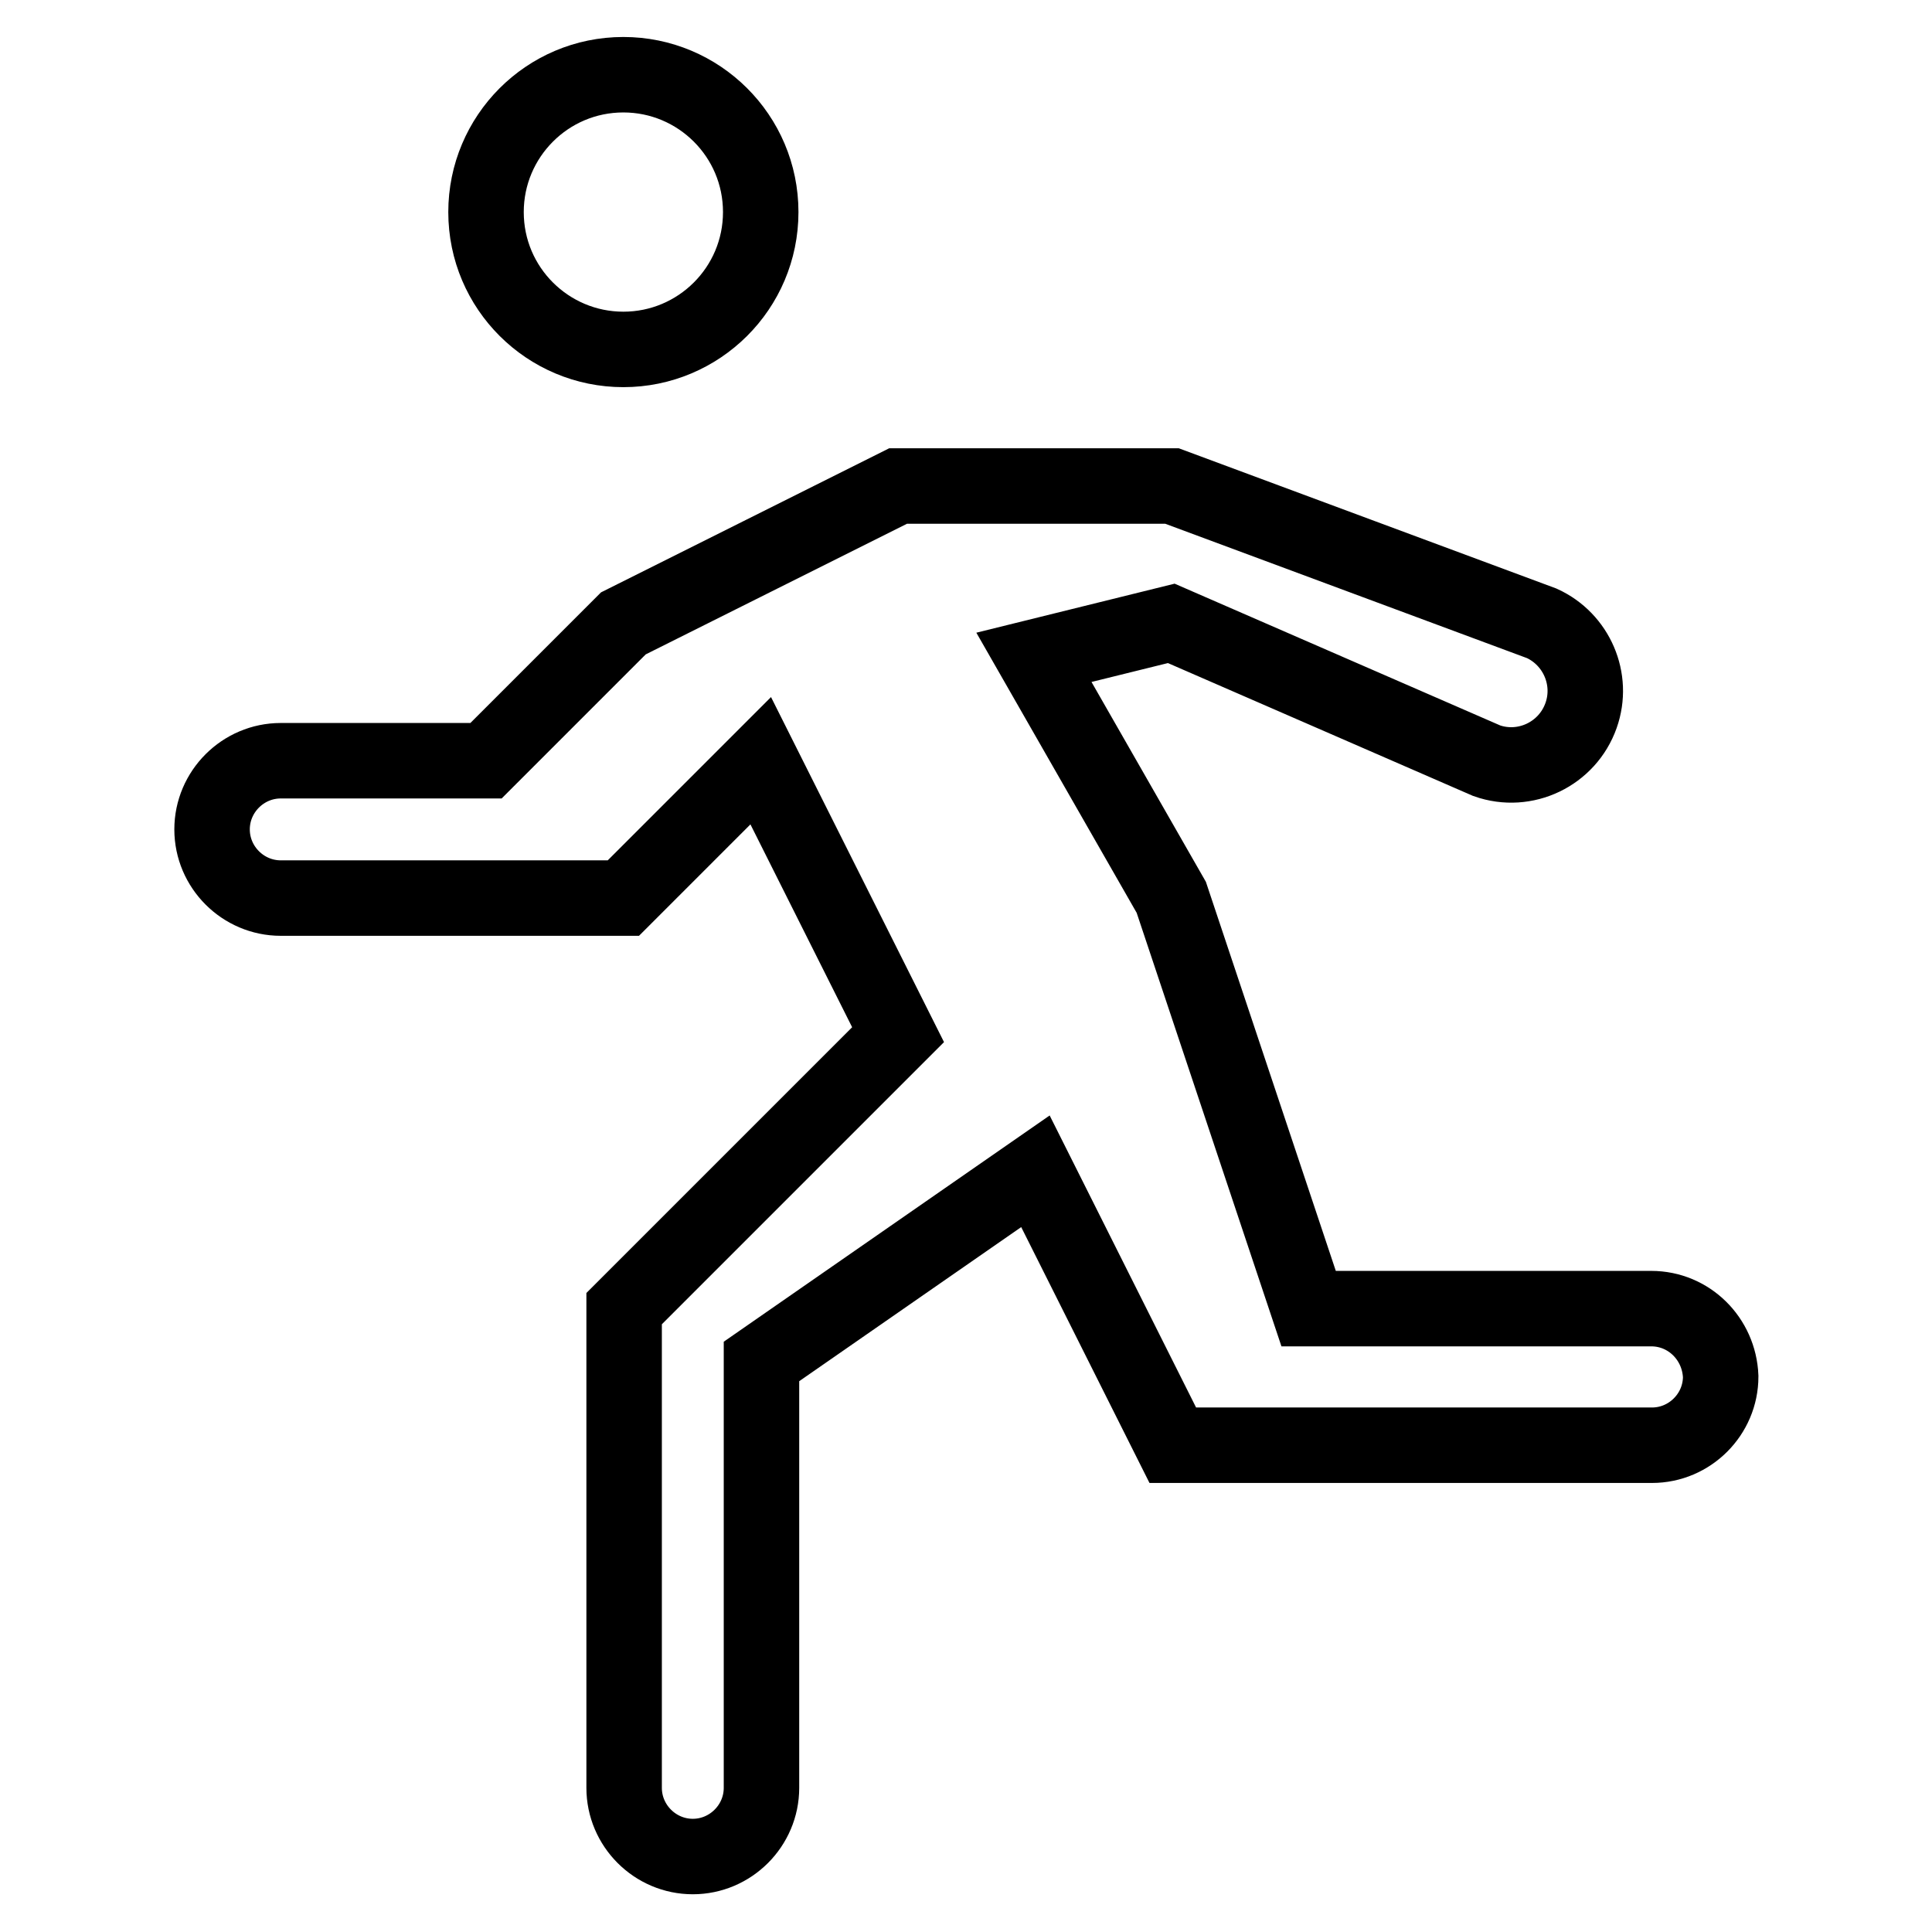
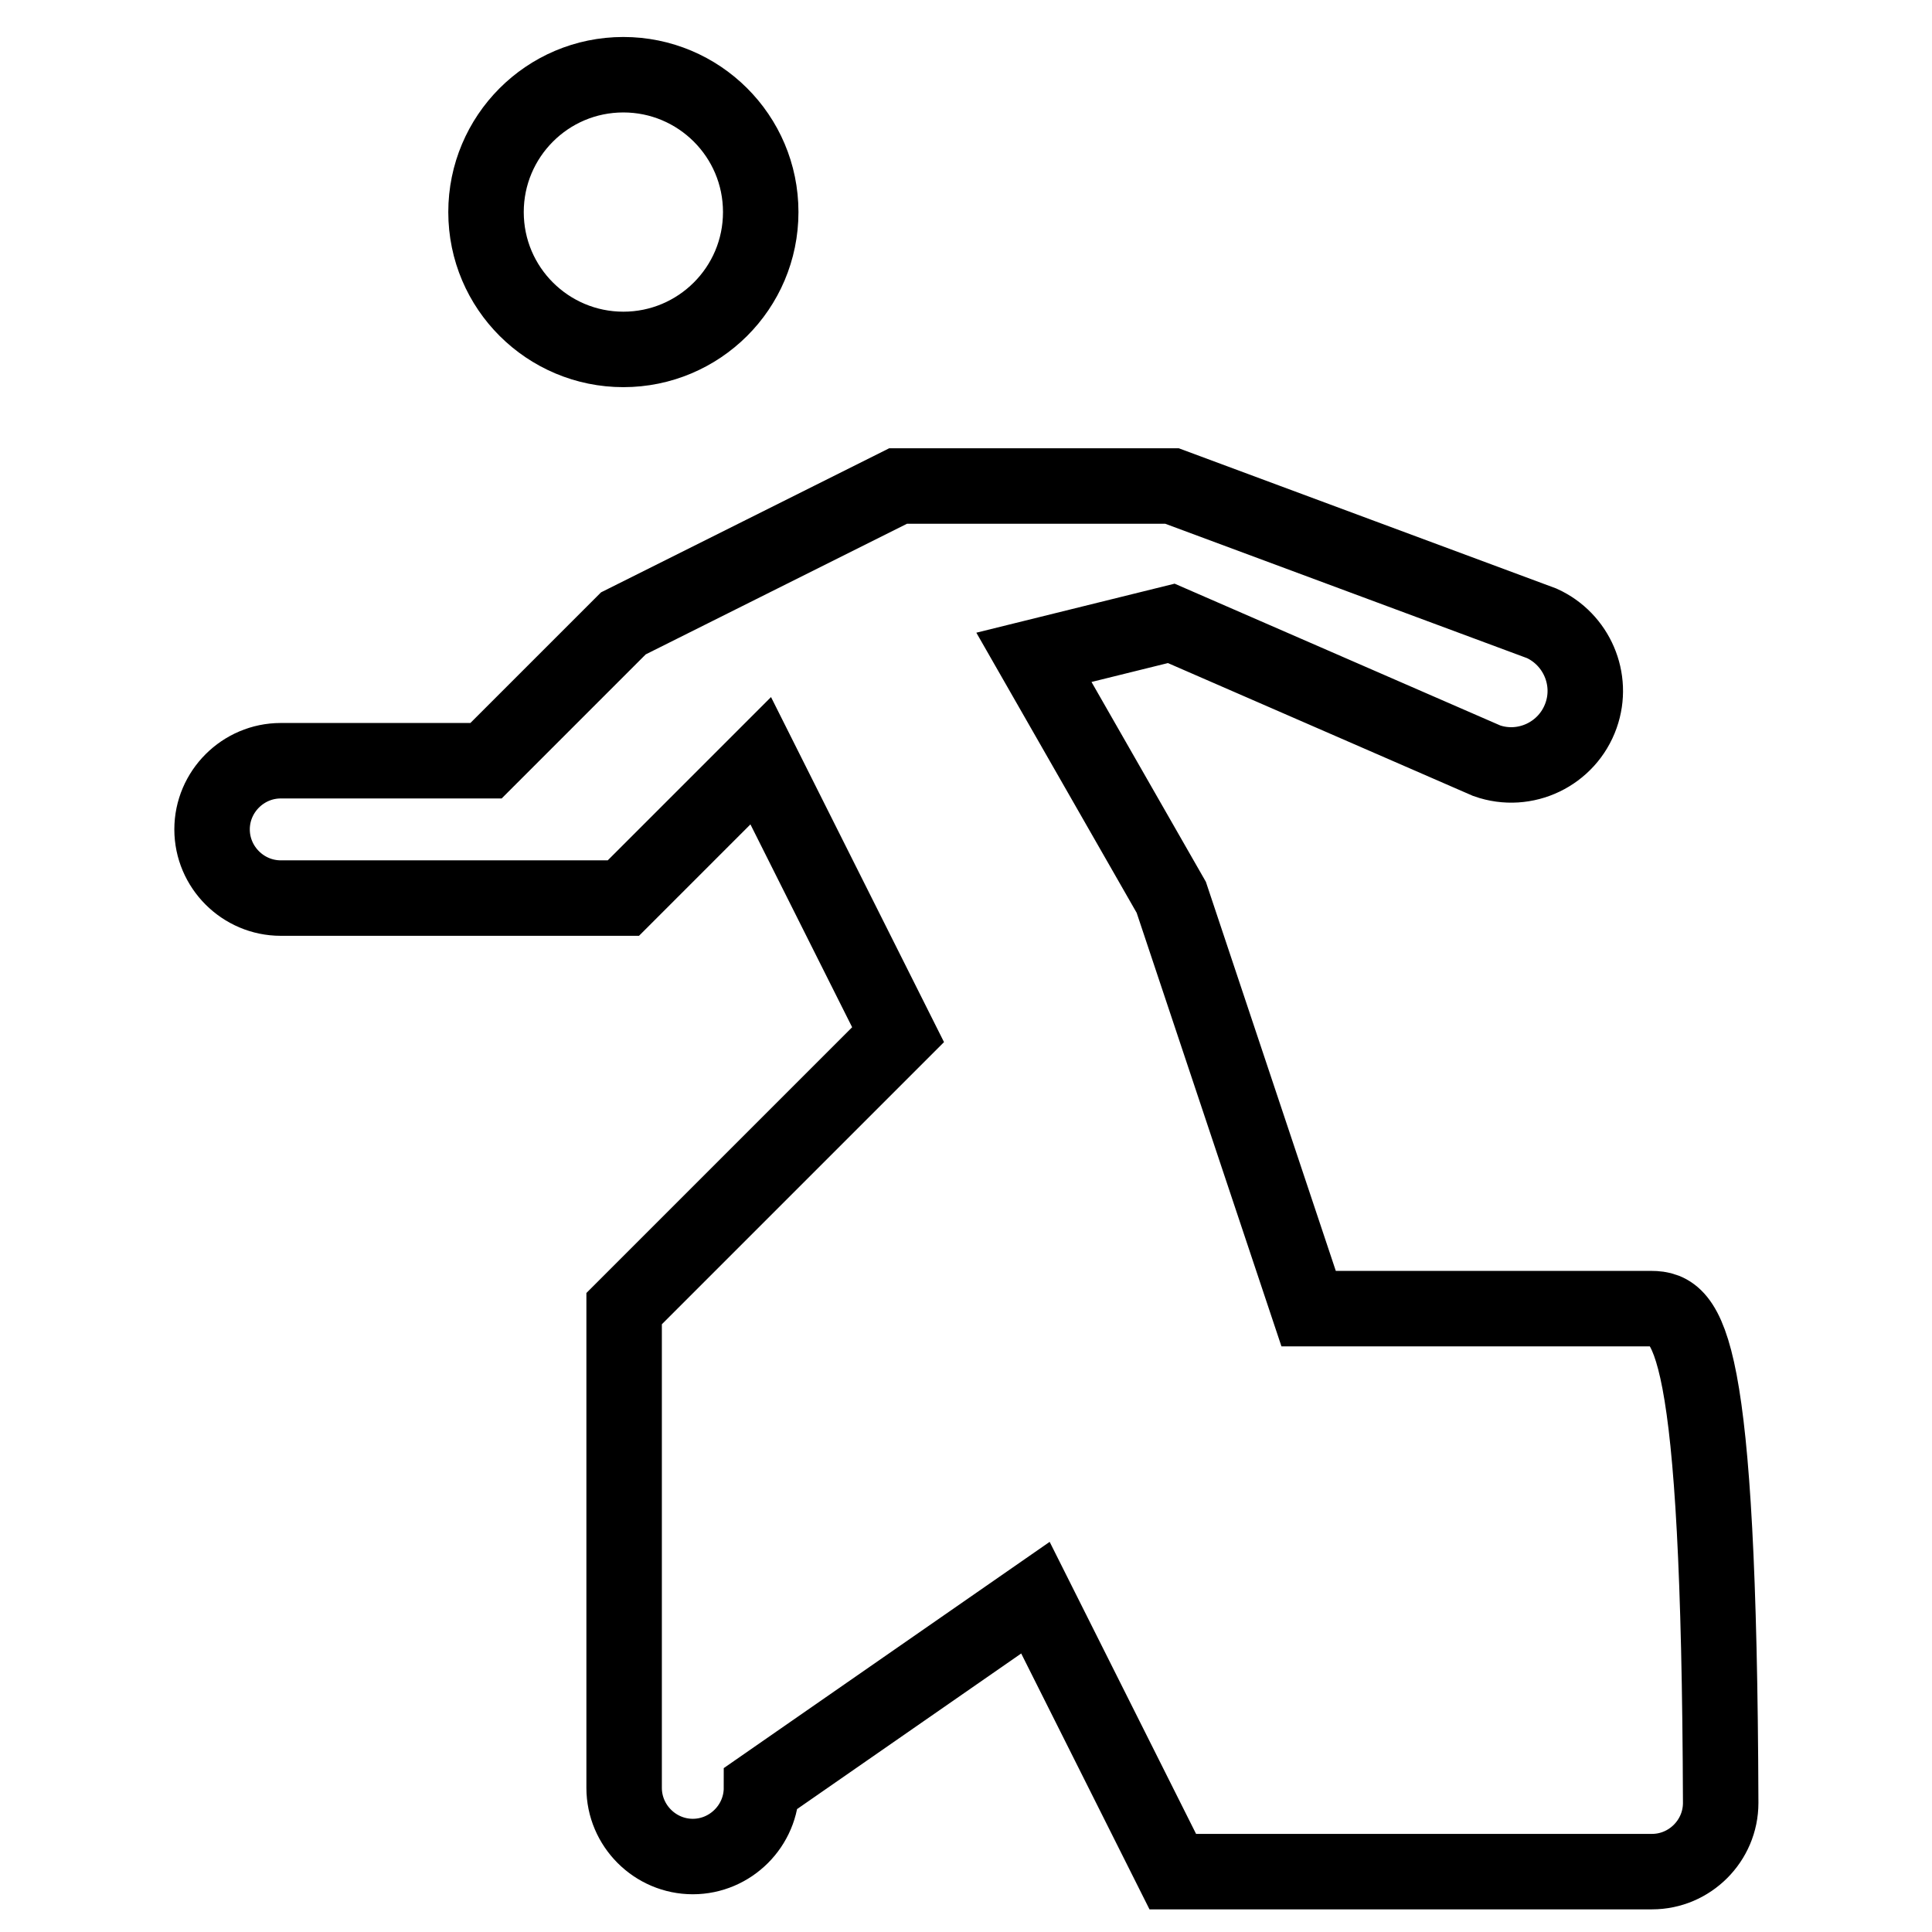
<svg xmlns="http://www.w3.org/2000/svg" version="1.1" x="0px" y="0px" viewBox="0 0 256 256" enable-background="new 0 0 256 256" xml:space="preserve">
  <g>
-     <path stroke-width="10" fill-opacity="0" stroke="#000000" d="M82.6,46.3c-10,0-18.2-8.1-18.2-18.2c0-10,8.1-18.2,18.2-18.2l0,0c10,0,18.2,8.1,18.2,18.2 C100.8,38.2,92.6,46.3,82.6,46.3z M218.8,173.4h-45.4l-18.2-54.5l-18.2-31.8l18.2-4.5l41.8,18.2c5.1,1.8,10.7-0.9,12.5-6 c1.7-4.8-0.6-10.1-5.2-12.2l-49-18.2h-36.3L82.6,82.6l-18.2,18.2H37.2c-5,0-9.1,4.1-9.1,9.1c0,5,4.1,9.1,9.1,9.1h45.4l18.2-18.2 l18.2,36.3l-36.3,36.3v63.5c0,5,4.1,9.1,9.1,9.1c5,0,9.1-4.1,9.1-9.1v-56.5l36.3-25.2l18.2,36.3h63.5c5,0,9.1-4.1,9.1-9.1 C227.8,177.4,223.8,173.4,218.8,173.4z" />
+     <path stroke-width="10" fill-opacity="0" stroke="#000000" d="M82.6,46.3c-10,0-18.2-8.1-18.2-18.2c0-10,8.1-18.2,18.2-18.2l0,0c10,0,18.2,8.1,18.2,18.2 C100.8,38.2,92.6,46.3,82.6,46.3z M218.8,173.4h-45.4l-18.2-54.5l-18.2-31.8l18.2-4.5l41.8,18.2c5.1,1.8,10.7-0.9,12.5-6 c1.7-4.8-0.6-10.1-5.2-12.2l-49-18.2h-36.3L82.6,82.6l-18.2,18.2H37.2c-5,0-9.1,4.1-9.1,9.1c0,5,4.1,9.1,9.1,9.1h45.4l18.2-18.2 l18.2,36.3l-36.3,36.3v63.5c0,5,4.1,9.1,9.1,9.1c5,0,9.1-4.1,9.1-9.1l36.3-25.2l18.2,36.3h63.5c5,0,9.1-4.1,9.1-9.1 C227.8,177.4,223.8,173.4,218.8,173.4z" />
  </g>
</svg>